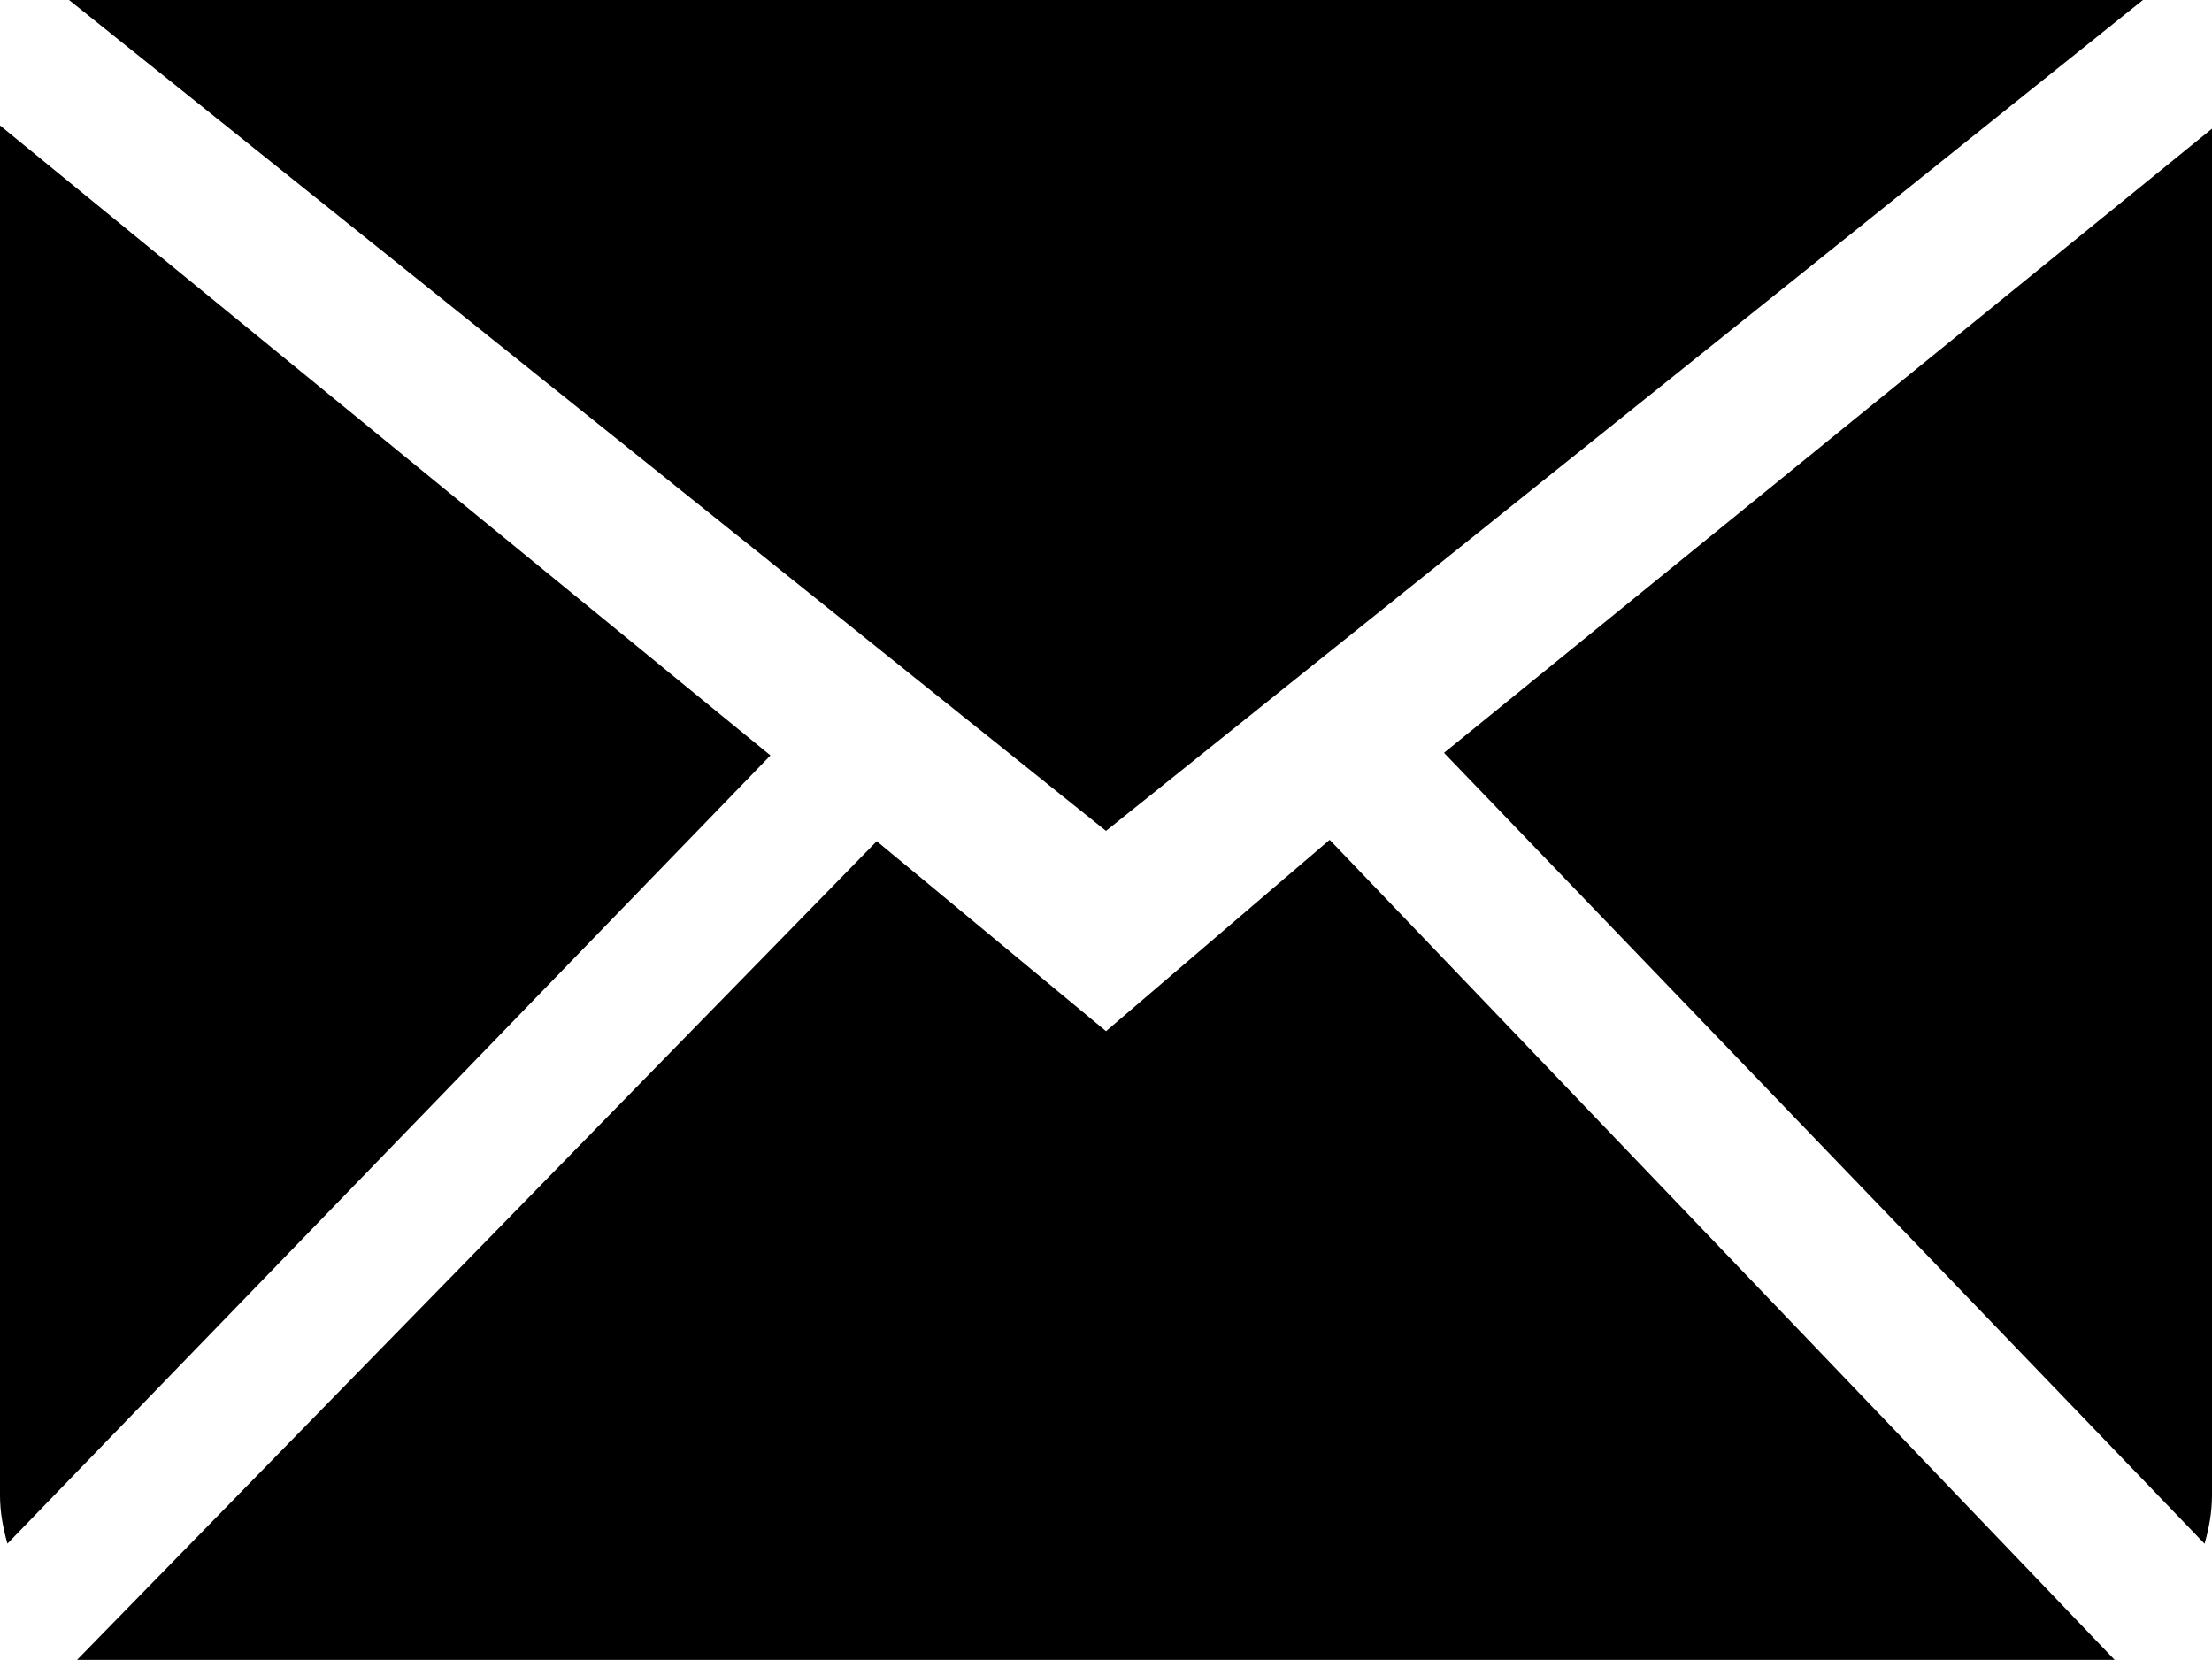
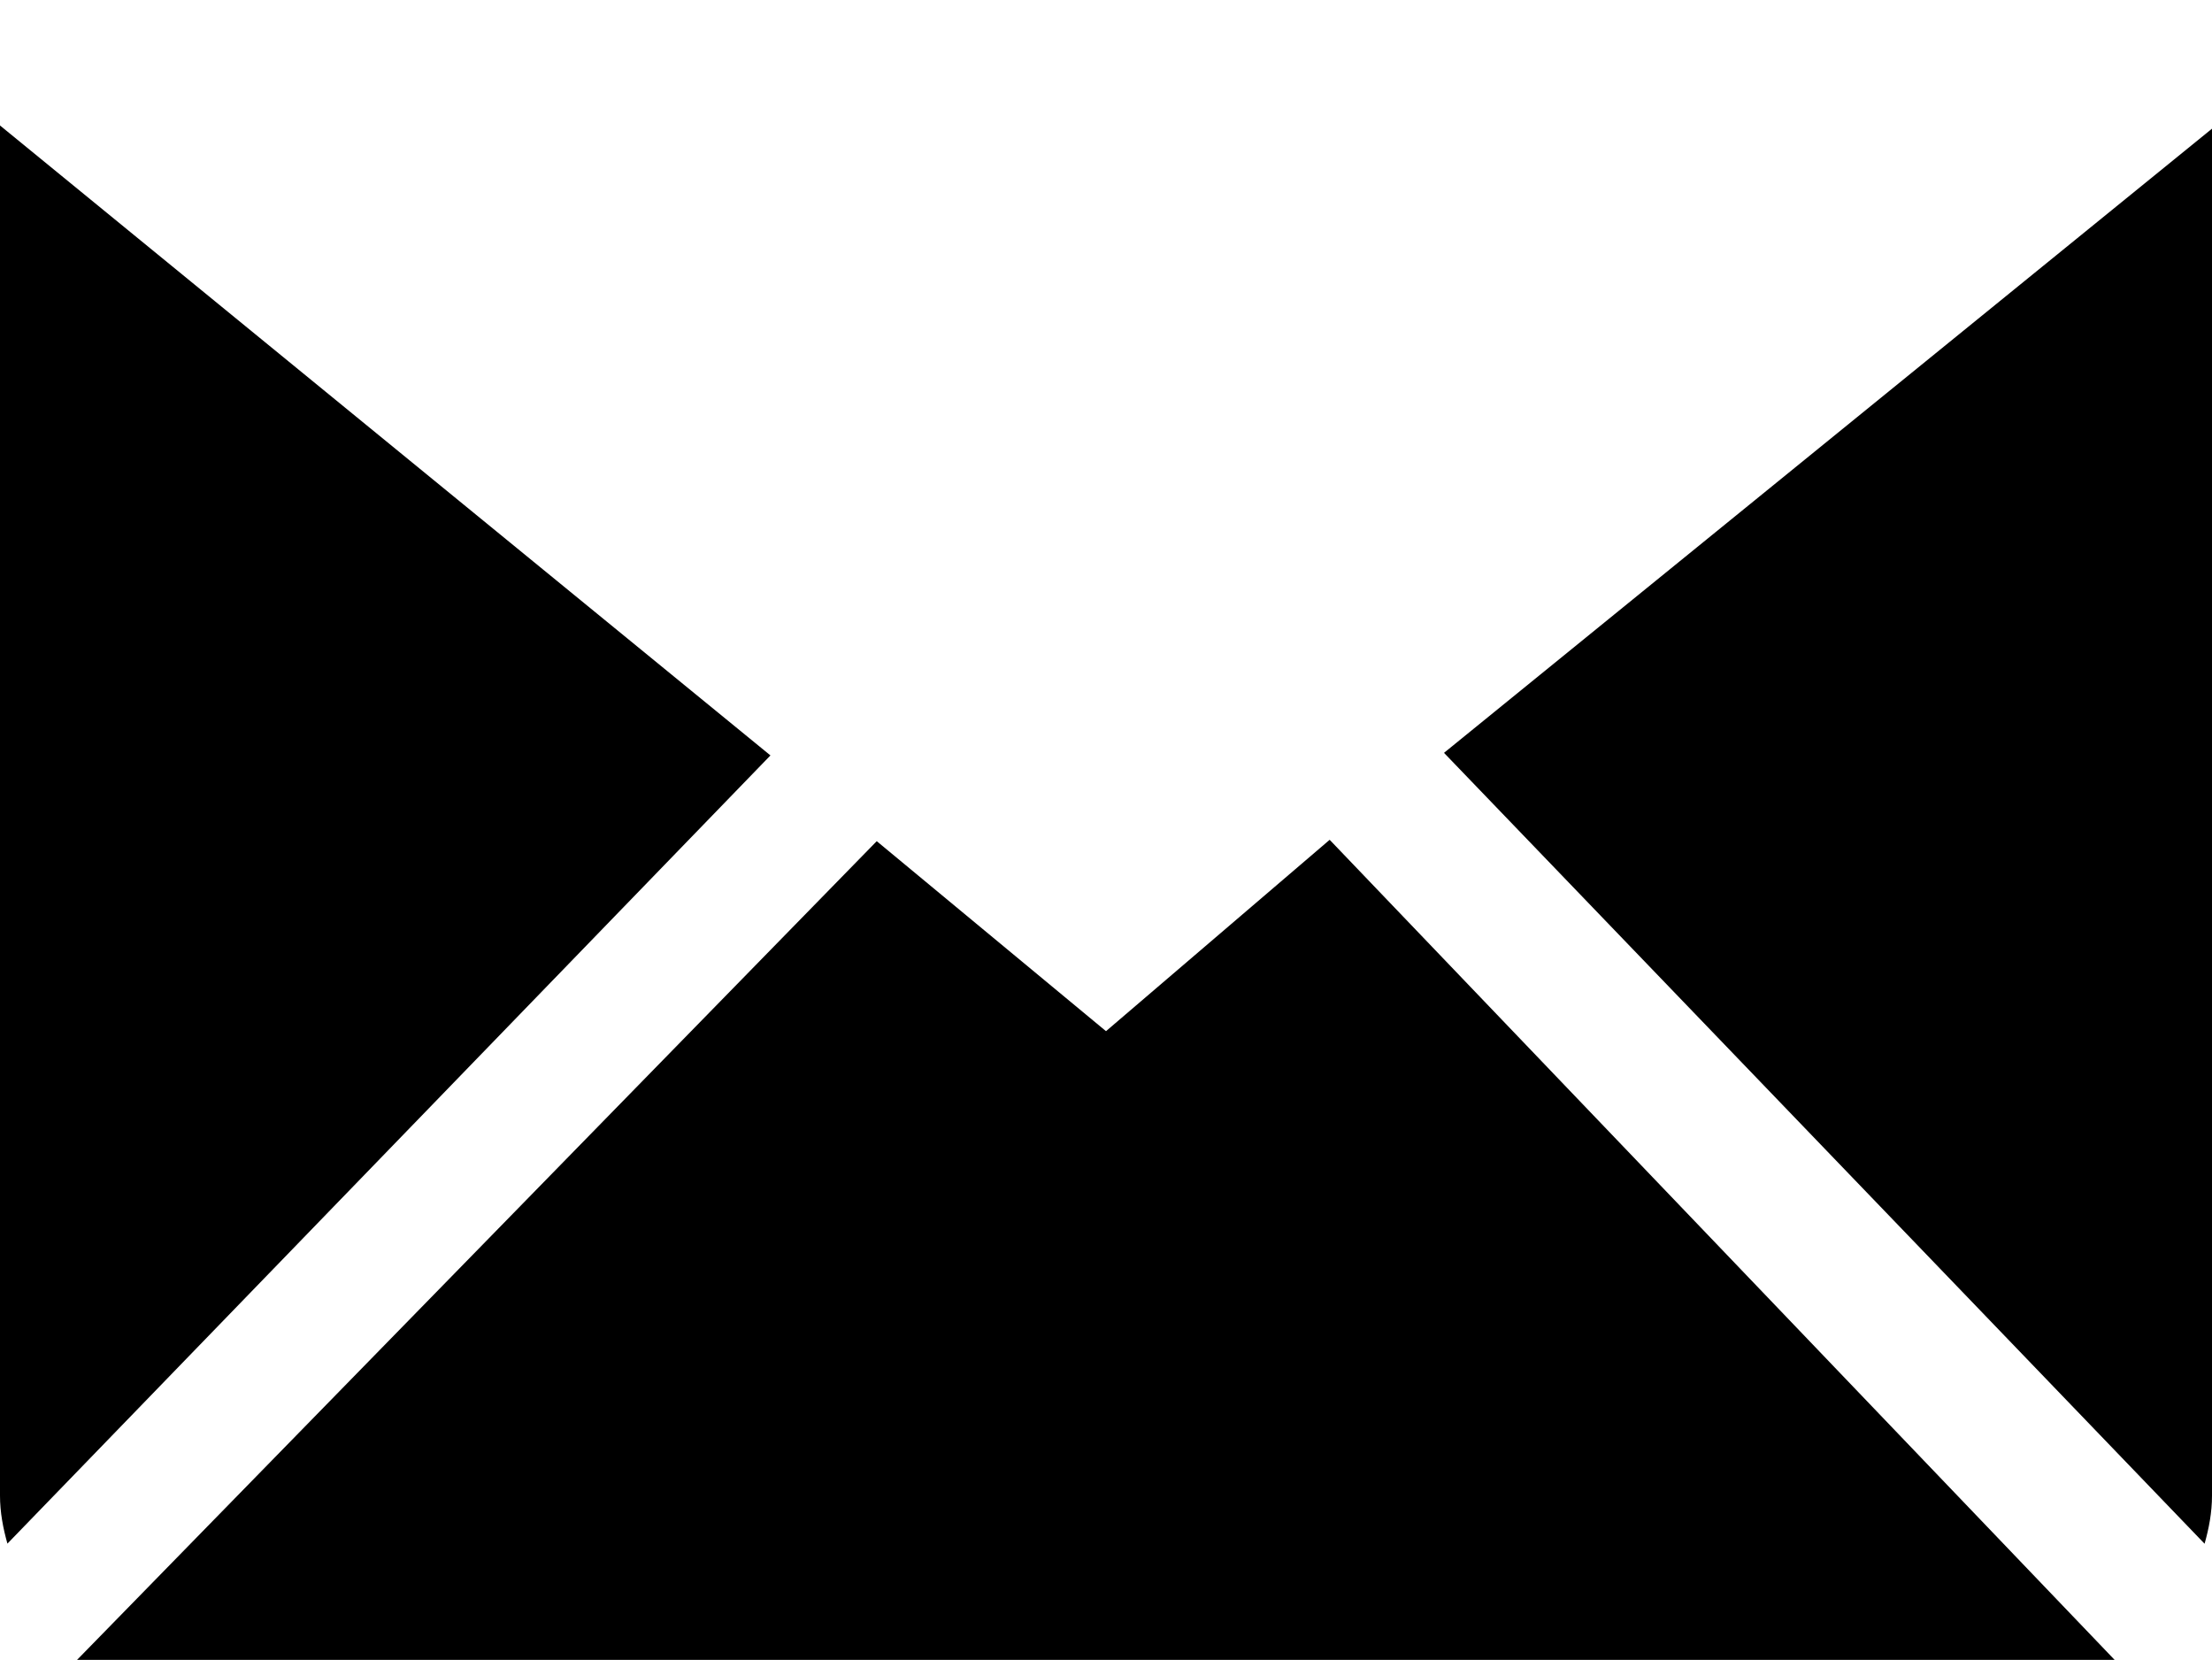
<svg xmlns="http://www.w3.org/2000/svg" id="Capa_2" data-name="Capa 2" viewBox="0 0 193.74 145.37">
  <defs>
    <style>      .cls-1 {        stroke-width: 0px;      }    </style>
  </defs>
  <g id="Capa_1-2" data-name="Capa 1">
-     <path id="Page-1" class="cls-1" d="m96.87,90.31l-20.08-16.64L6.75,145.37h178.46l-68.75-71.82-19.59,16.76h0Zm29.61-24.37l66.61,69.26c.38-1.34.65-2.74.65-4.21V11.27l-67.26,54.66h0ZM0,10.99v119.99c0,1.47.27,2.86.65,4.21l66.83-69.03L0,10.99h0ZM187.69,0H6.05l90.82,72.77L187.69,0h0Z" />
+     <path id="Page-1" class="cls-1" d="m96.87,90.31l-20.08-16.64L6.75,145.37h178.46l-68.75-71.82-19.59,16.76h0Zm29.61-24.37l66.61,69.26c.38-1.34.65-2.74.65-4.21V11.27l-67.26,54.66h0ZM0,10.99v119.99c0,1.47.27,2.86.65,4.21l66.83-69.03L0,10.99h0ZM187.69,0H6.05L187.69,0h0Z" />
  </g>
</svg>